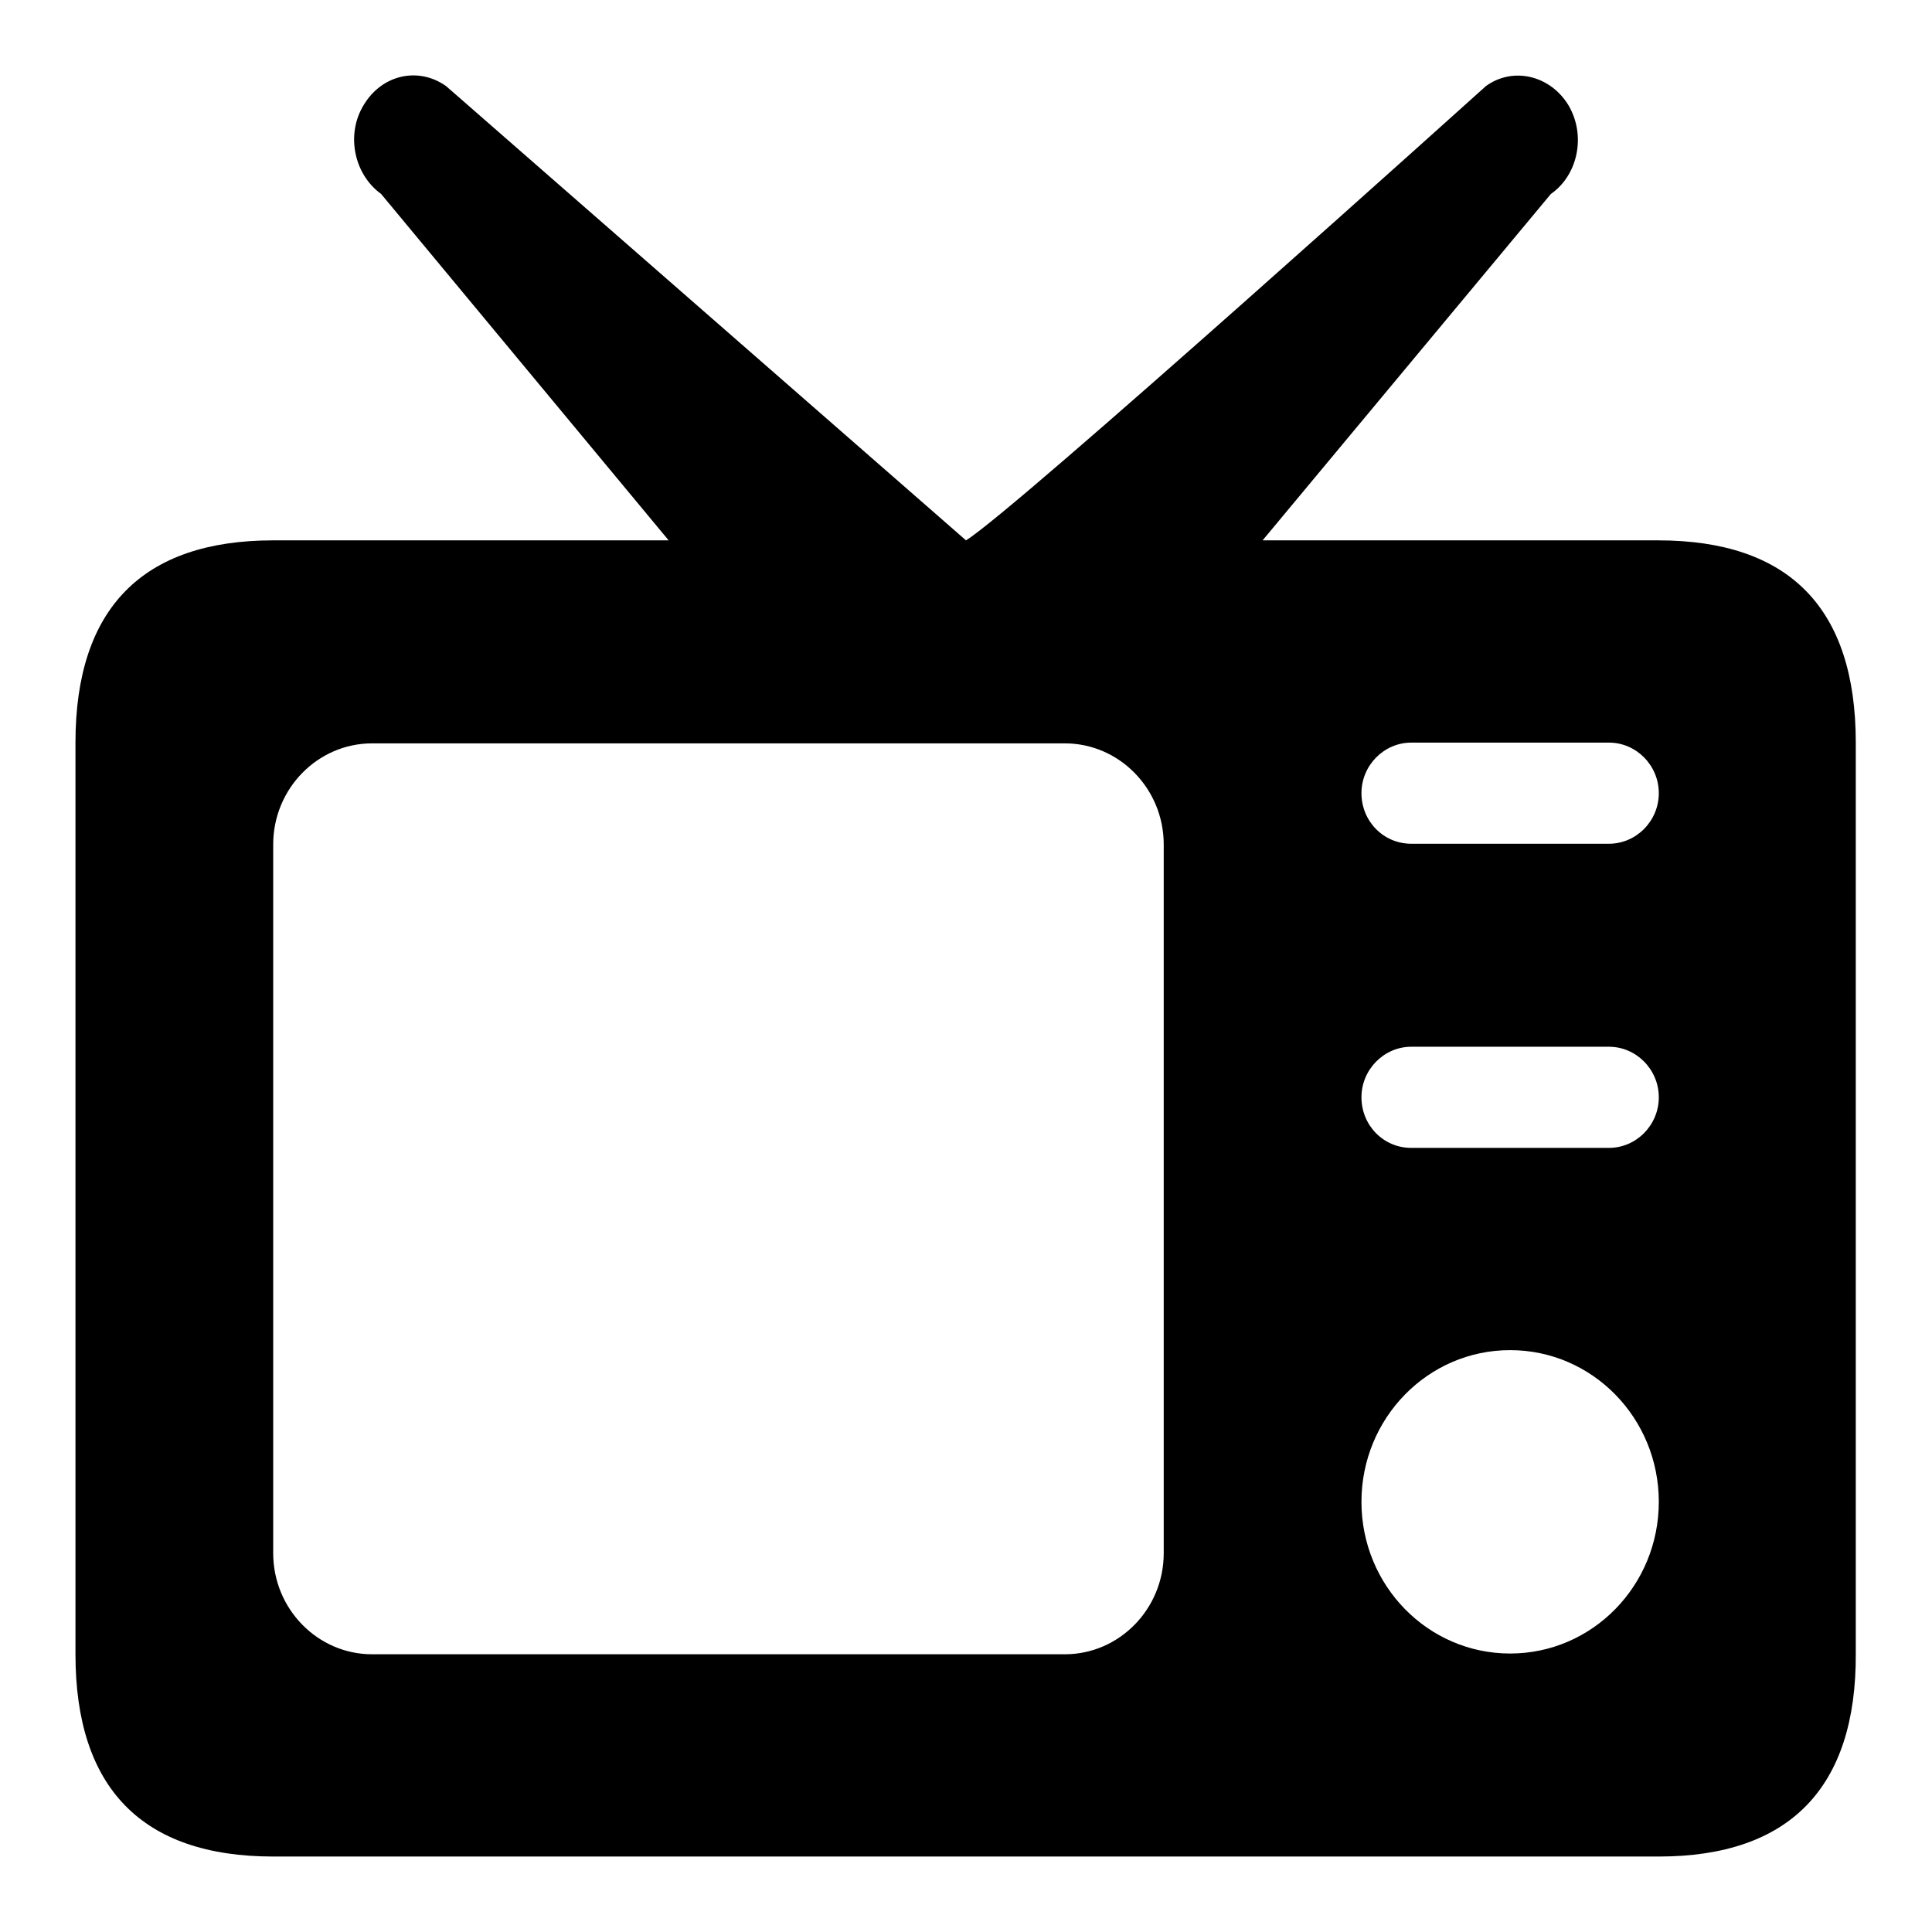
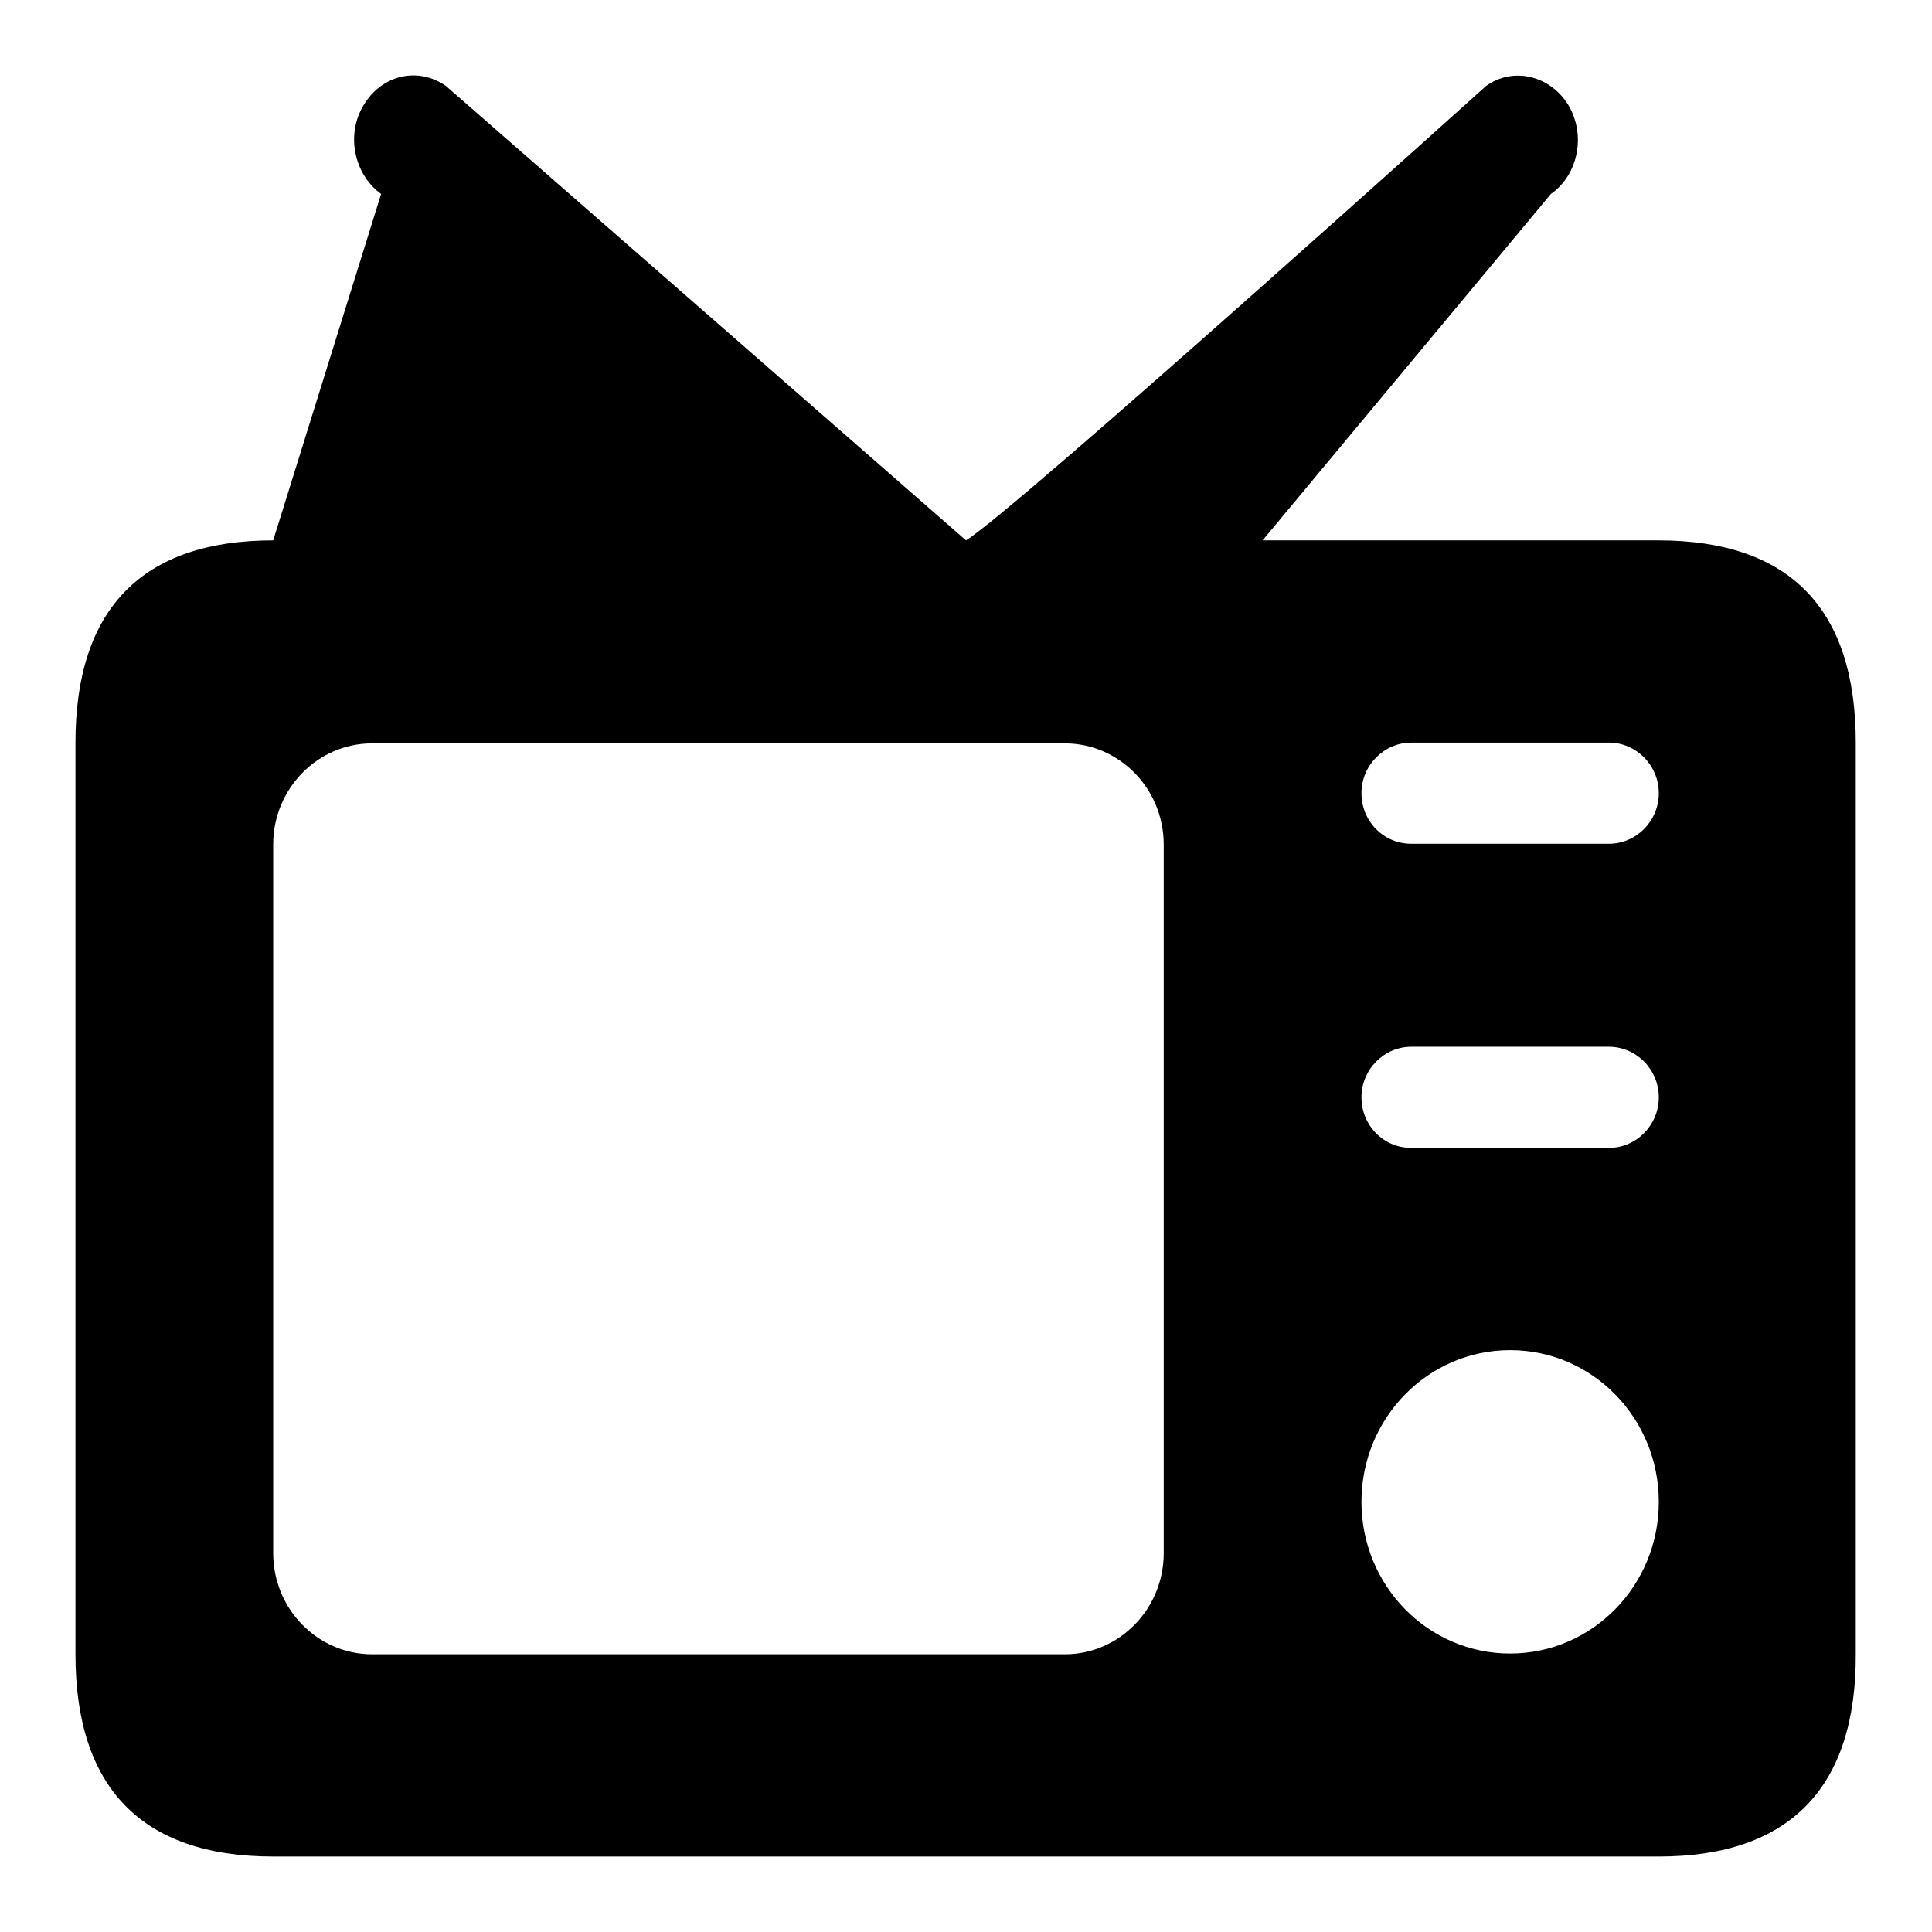
<svg xmlns="http://www.w3.org/2000/svg" version="1.1" x="0px" y="0px" viewBox="0 0 256 256" enable-background="new 0 0 256 256" xml:space="preserve">
  <g>
-     <path fill="#000000" d="M219.8,246H36.2c-17.4,0-26.2-9.1-26.2-26.8V98.4c0-17.8,8.9-26.8,26.2-26.8h52.4L50.5,25.7 c-3.6-2.6-4.7-7.9-2.3-11.8c2.4-4,7.2-5.1,10.9-2.5L128,71.6c6.4-3.9,68.9-60.2,68.9-60.2c3.6-2.6,8.5-1.4,10.9,2.5 c2.4,4,1.3,9.3-2.3,11.8l-38.2,45.9h52.4c17.4,0,26.2,9,26.2,26.8v120.7C246,236.9,237.1,246,219.8,246L219.8,246z M154.2,111.9 c0-7.4-5.9-13.4-13.1-13.4H49.3c-7.2,0-13.1,6-13.1,13.4v93.9c0,7.4,5.9,13.4,13.1,13.4h91.8c7.2,0,13.1-6,13.1-13.4V111.9 L154.2,111.9z M213.2,98.4H187c-3.6,0-6.6,3-6.6,6.7c0,3.7,2.9,6.7,6.6,6.7h26.2c3.6,0,6.6-3,6.6-6.7 C219.8,101.4,216.8,98.4,213.2,98.4L213.2,98.4z M213.2,138.7H187c-3.6,0-6.6,3-6.6,6.7c0,3.7,2.9,6.7,6.6,6.7h26.2 c3.6,0,6.6-3,6.6-6.7C219.8,141.7,216.8,138.7,213.2,138.7L213.2,138.7z M200.1,178.9c-10.9,0-19.7,9-19.7,20.1 c0,11.1,8.8,20.1,19.7,20.1c10.9,0,19.7-9,19.7-20.1C219.8,187.9,211,178.9,200.1,178.9L200.1,178.9z" />
+     <path fill="#000000" d="M219.8,246H36.2c-17.4,0-26.2-9.1-26.2-26.8V98.4c0-17.8,8.9-26.8,26.2-26.8L50.5,25.7 c-3.6-2.6-4.7-7.9-2.3-11.8c2.4-4,7.2-5.1,10.9-2.5L128,71.6c6.4-3.9,68.9-60.2,68.9-60.2c3.6-2.6,8.5-1.4,10.9,2.5 c2.4,4,1.3,9.3-2.3,11.8l-38.2,45.9h52.4c17.4,0,26.2,9,26.2,26.8v120.7C246,236.9,237.1,246,219.8,246L219.8,246z M154.2,111.9 c0-7.4-5.9-13.4-13.1-13.4H49.3c-7.2,0-13.1,6-13.1,13.4v93.9c0,7.4,5.9,13.4,13.1,13.4h91.8c7.2,0,13.1-6,13.1-13.4V111.9 L154.2,111.9z M213.2,98.4H187c-3.6,0-6.6,3-6.6,6.7c0,3.7,2.9,6.7,6.6,6.7h26.2c3.6,0,6.6-3,6.6-6.7 C219.8,101.4,216.8,98.4,213.2,98.4L213.2,98.4z M213.2,138.7H187c-3.6,0-6.6,3-6.6,6.7c0,3.7,2.9,6.7,6.6,6.7h26.2 c3.6,0,6.6-3,6.6-6.7C219.8,141.7,216.8,138.7,213.2,138.7L213.2,138.7z M200.1,178.9c-10.9,0-19.7,9-19.7,20.1 c0,11.1,8.8,20.1,19.7,20.1c10.9,0,19.7-9,19.7-20.1C219.8,187.9,211,178.9,200.1,178.9L200.1,178.9z" />
  </g>
</svg>